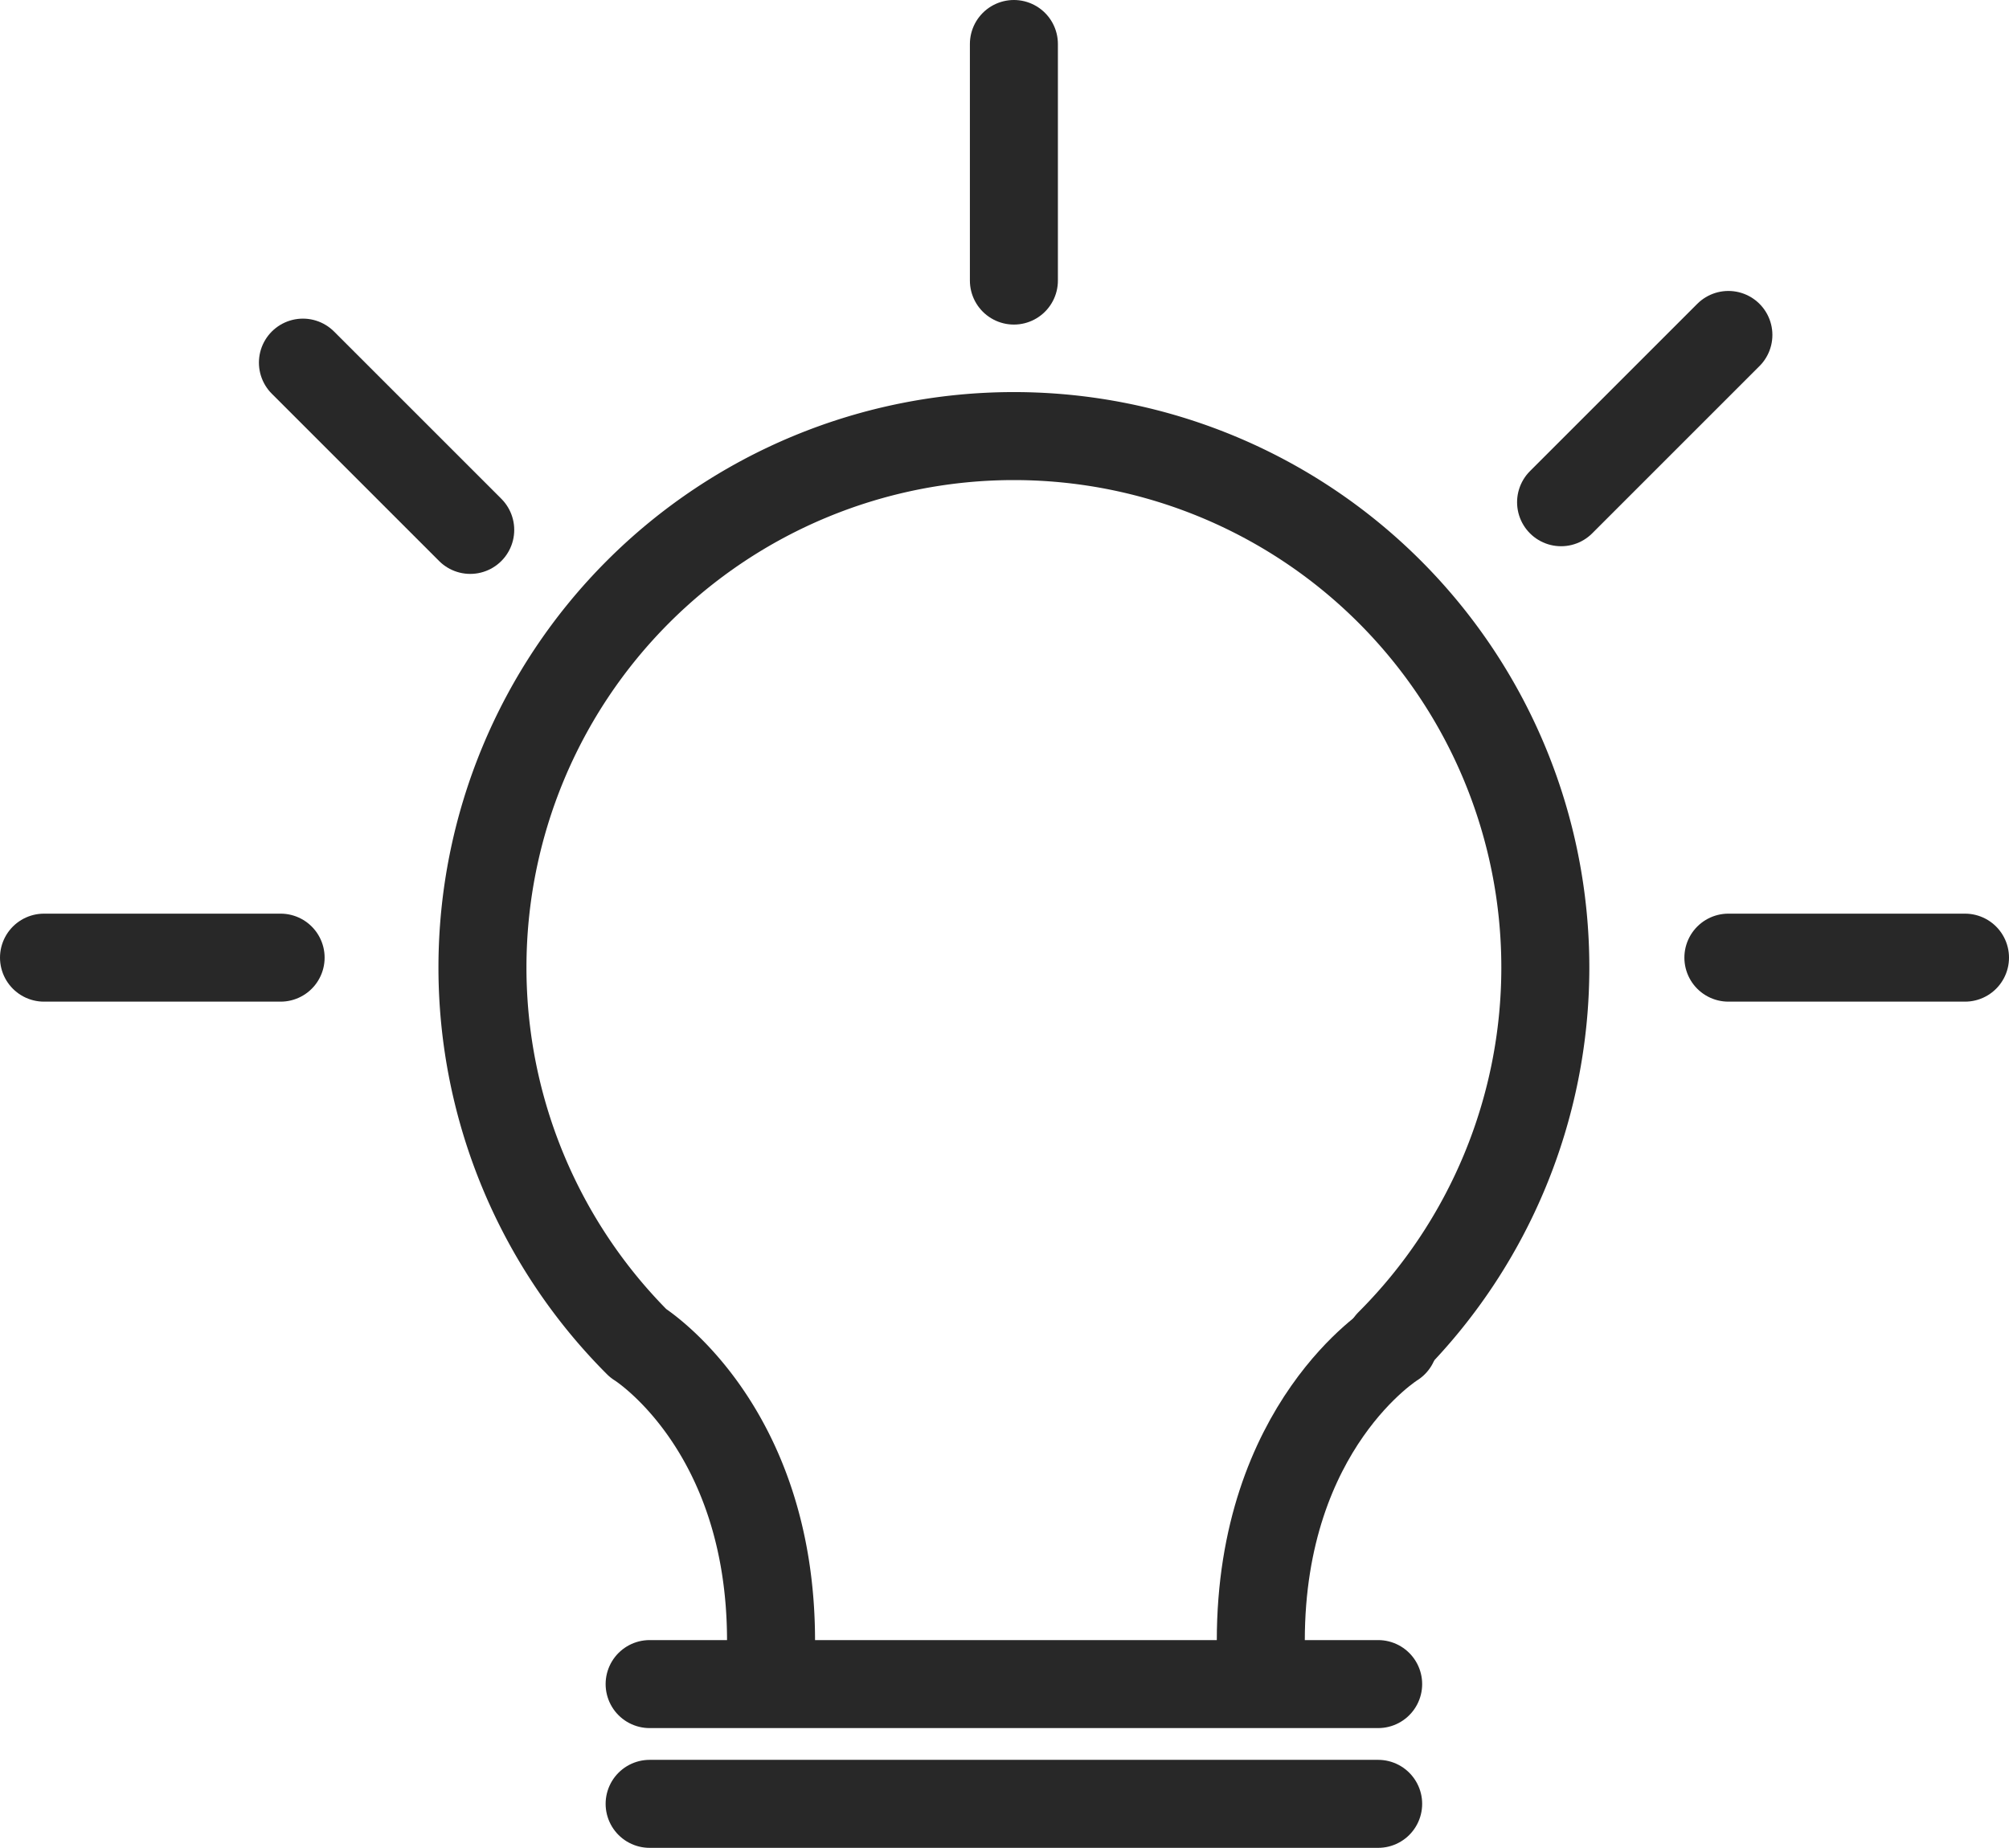
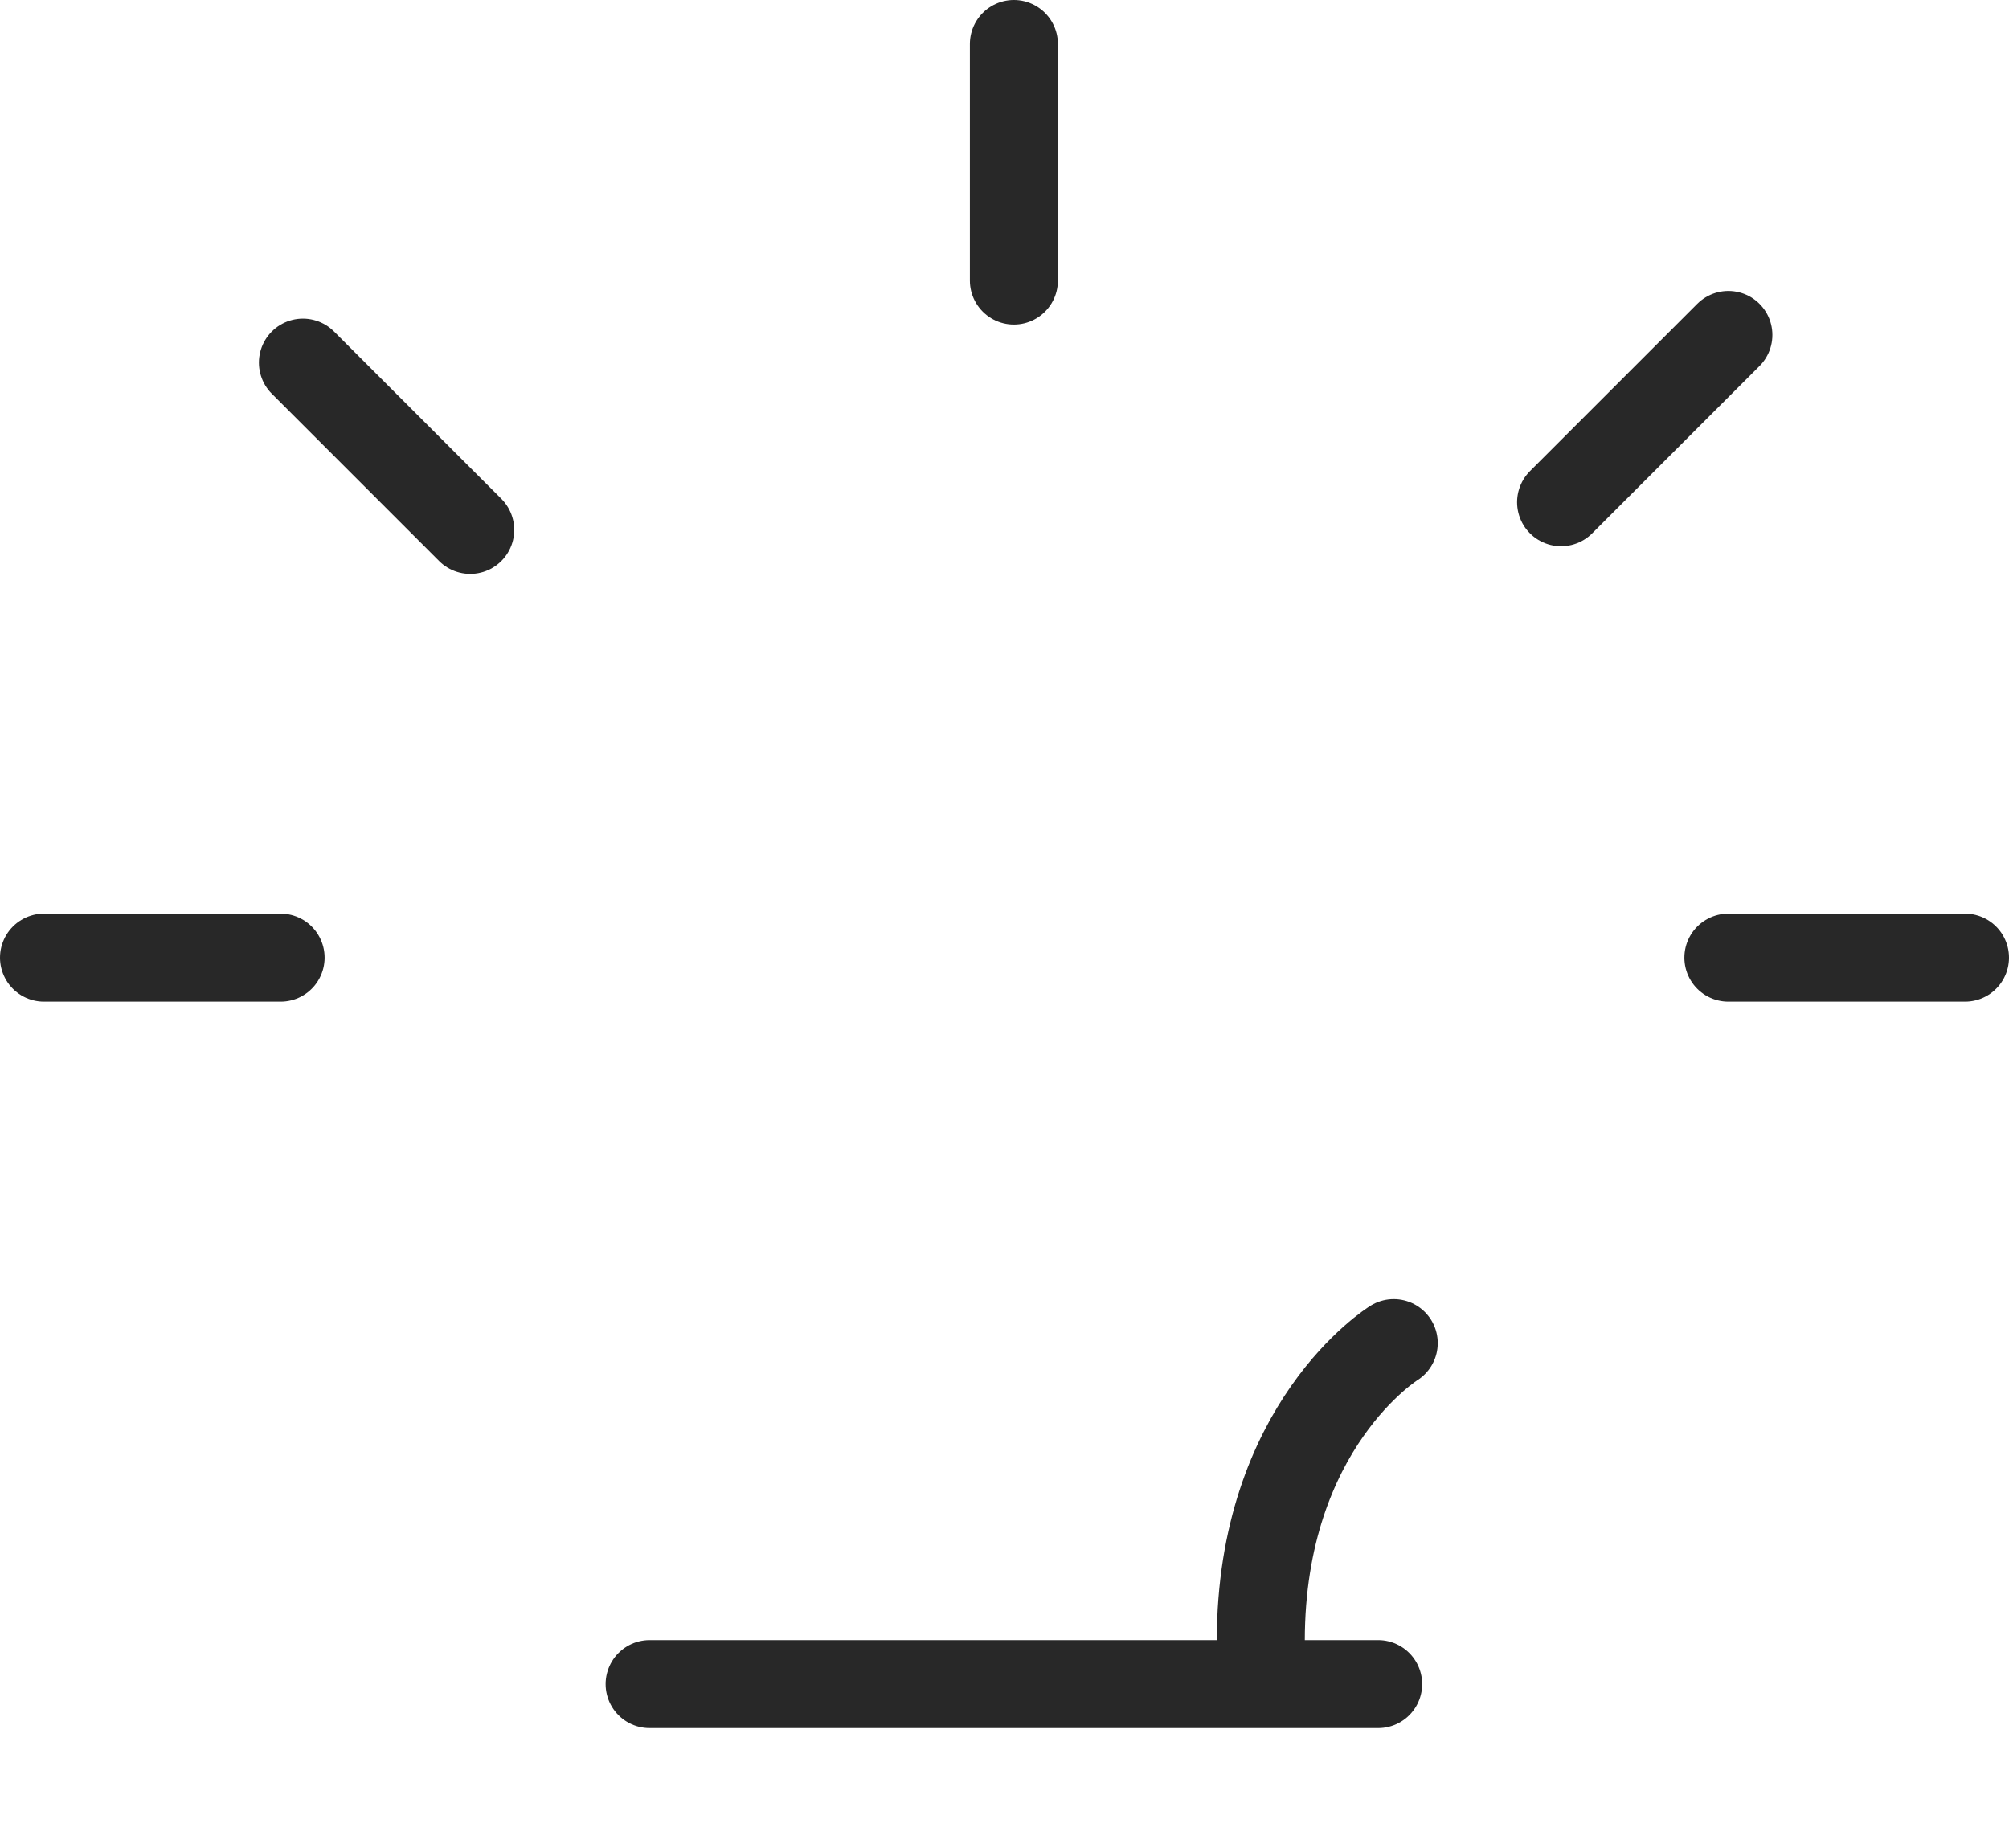
<svg xmlns="http://www.w3.org/2000/svg" width="45.655" height="42" viewBox="0 0 45.655 42">
  <g id="グループ_588" data-name="グループ 588" transform="translate(-126.311 -207.245)">
    <g id="グループ_587" data-name="グループ 587" transform="translate(137.275 217.155)">
-       <path id="パス_164" data-name="パス 164" d="M147.117,247.475c0-4.9-3.021-6.766-3.021-6.766a12.077,12.077,0,1,1,17.08,0" transform="translate(-140.559 -220.091)" fill="none" stroke="#282828" stroke-linecap="round" stroke-linejoin="round" stroke-width="2" />
      <path id="パス_165" data-name="パス 165" d="M164.074,254.268c0-4.9,3.021-6.766,3.021-6.766" transform="translate(-146.386 -226.885)" fill="none" stroke="#282828" stroke-linecap="round" stroke-linejoin="round" stroke-width="2" />
      <line id="線_38" data-name="線 38" x2="16.556" transform="translate(3.799 28.367)" fill="none" stroke="#282828" stroke-linecap="round" stroke-linejoin="round" stroke-width="2" />
-       <line id="線_39" data-name="線 39" x2="16.556" transform="translate(3.799 31.089)" fill="none" stroke="#282828" stroke-linecap="round" stroke-linejoin="round" stroke-width="2" />
    </g>
    <line id="線_40" data-name="線 40" y1="5.377" transform="translate(149.352 208.245)" fill="none" stroke="#282828" stroke-linecap="round" stroke-linejoin="round" stroke-width="2" />
    <line id="線_41" data-name="線 41" x1="5.377" transform="translate(127.311 229.011)" fill="none" stroke="#282828" stroke-linecap="round" stroke-linejoin="round" stroke-width="2" />
    <line id="線_42" data-name="線 42" x1="5.377" transform="translate(165.589 229.011)" fill="none" stroke="#282828" stroke-linecap="round" stroke-linejoin="round" stroke-width="2" />
    <line id="線_43" data-name="線 43" x1="3.802" y1="3.802" transform="translate(133.195 215.487)" fill="none" stroke="#282828" stroke-linecap="round" stroke-linejoin="round" stroke-width="2" />
    <line id="線_44" data-name="線 44" y1="3.802" x2="3.802" transform="translate(161.787 214.858)" fill="none" stroke="#282828" stroke-linecap="round" stroke-linejoin="round" stroke-width="2" />
  </g>
</svg>